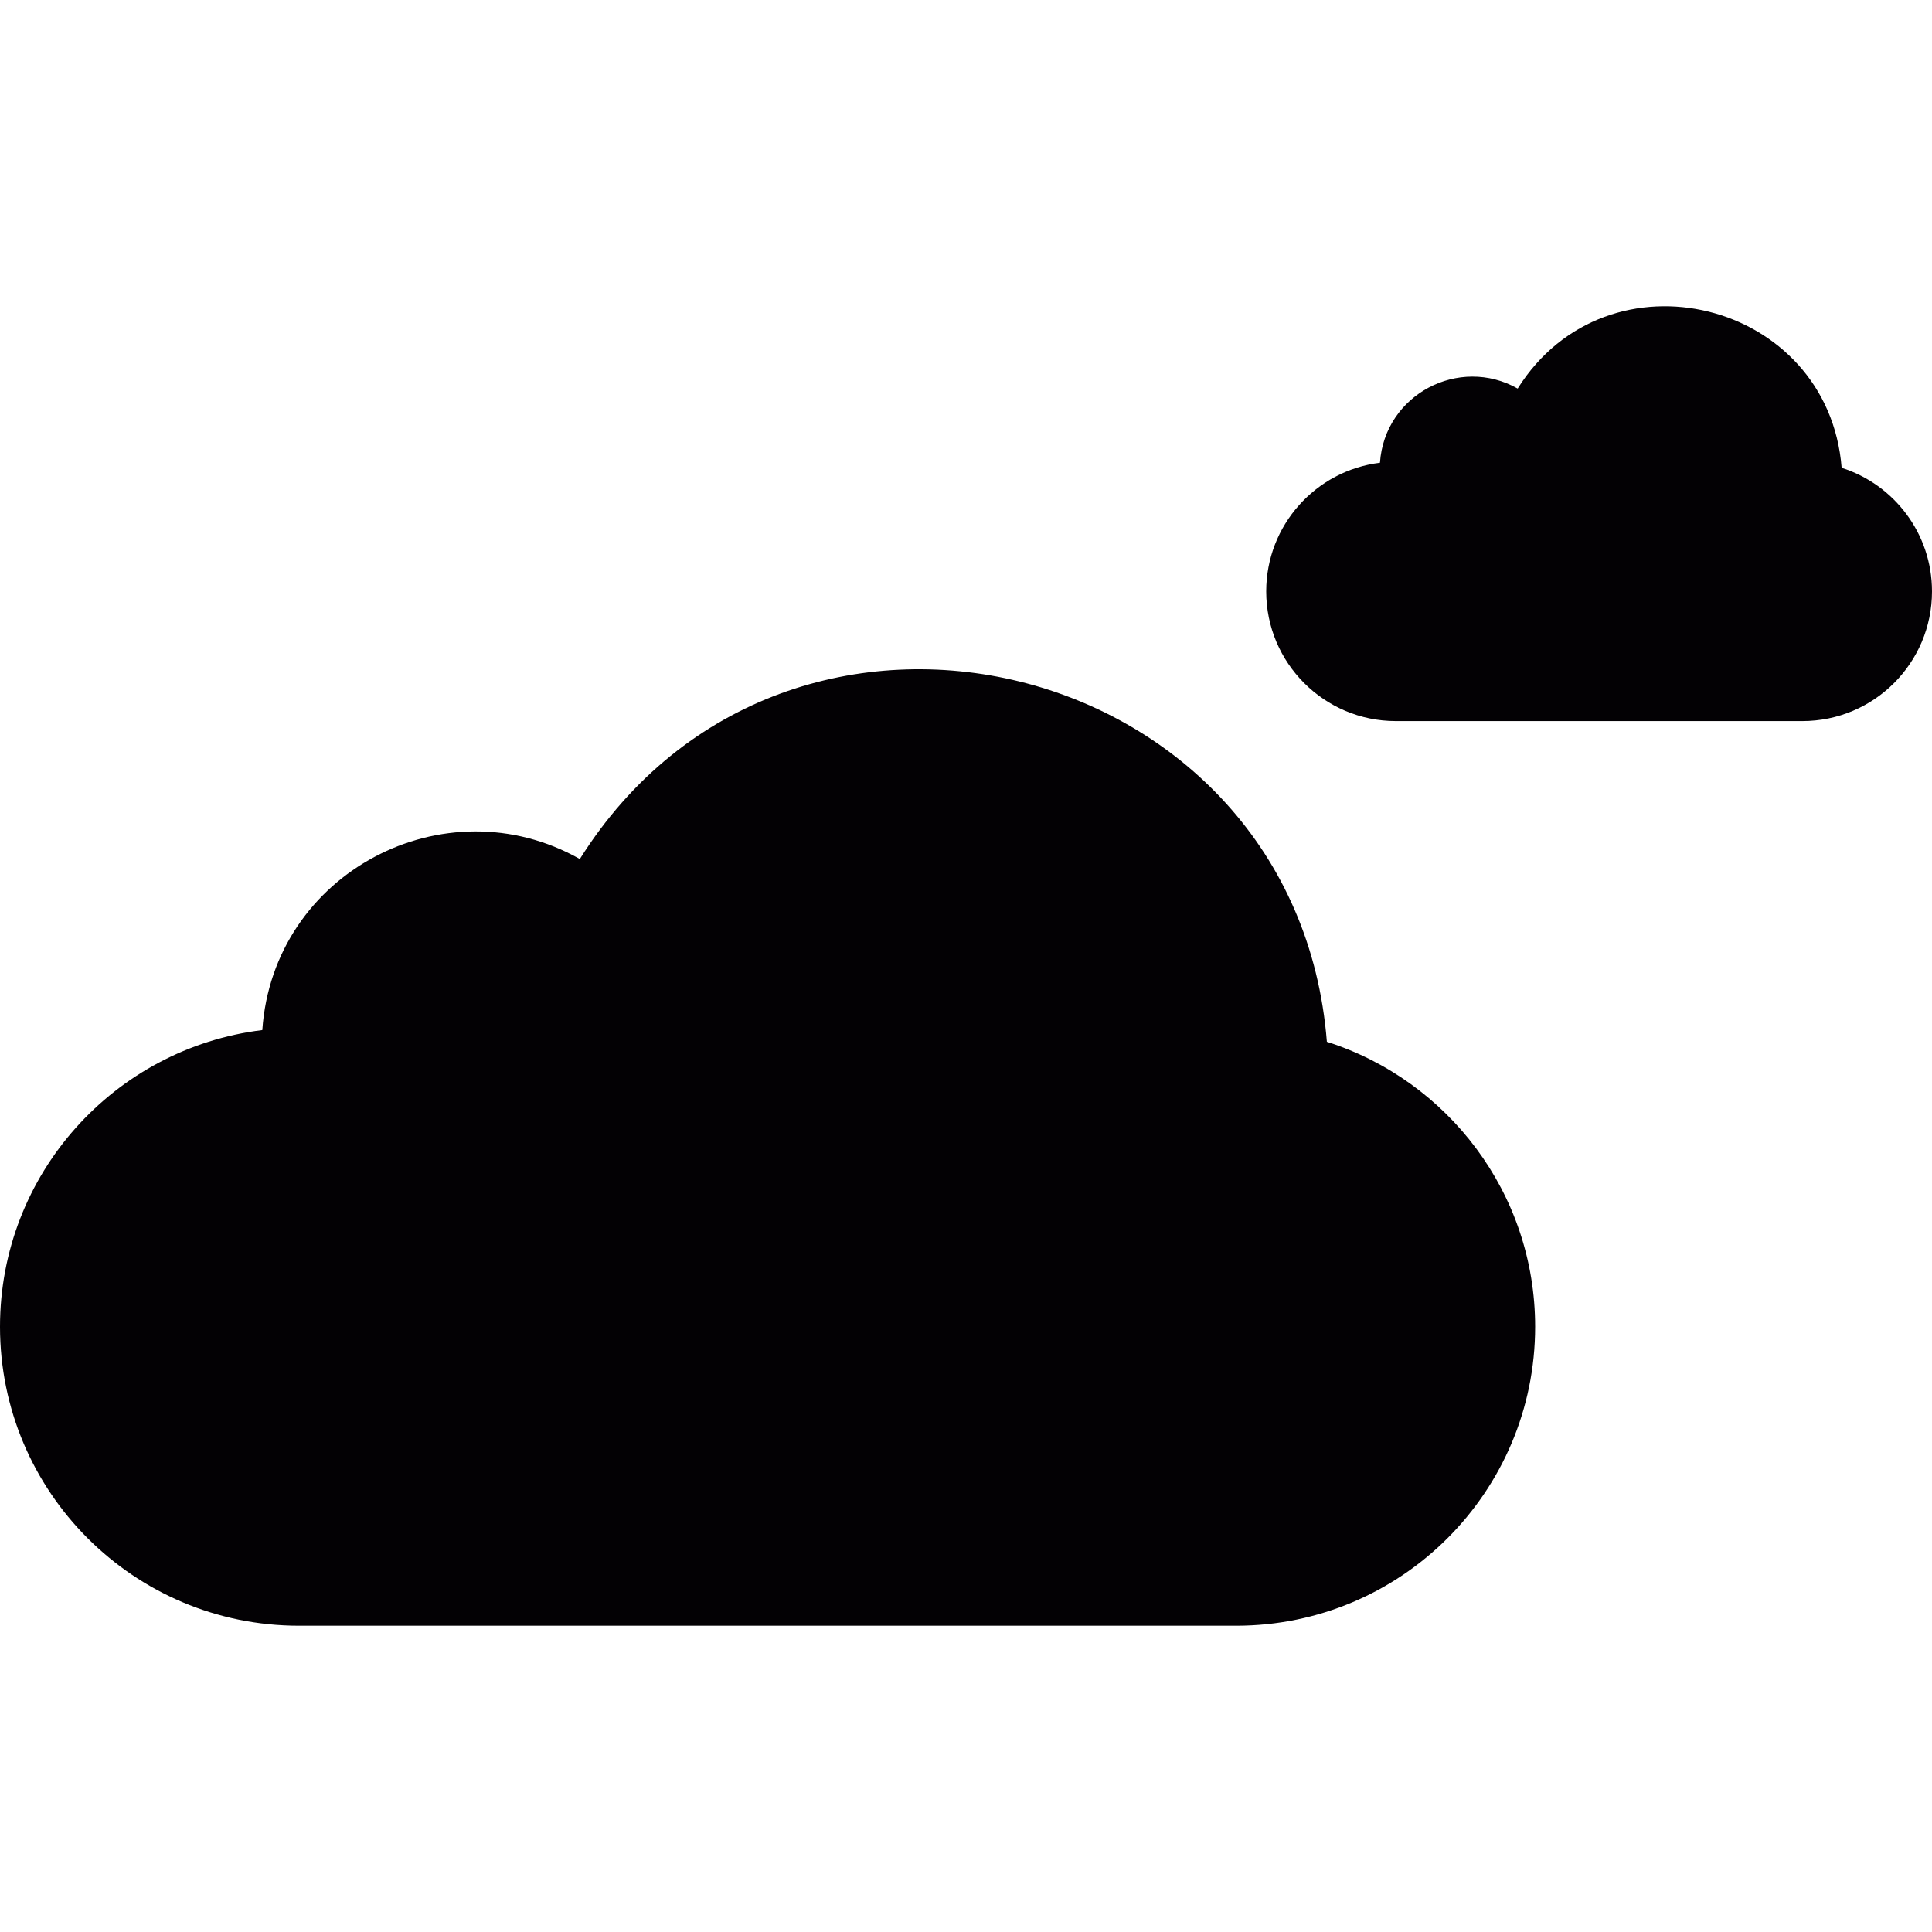
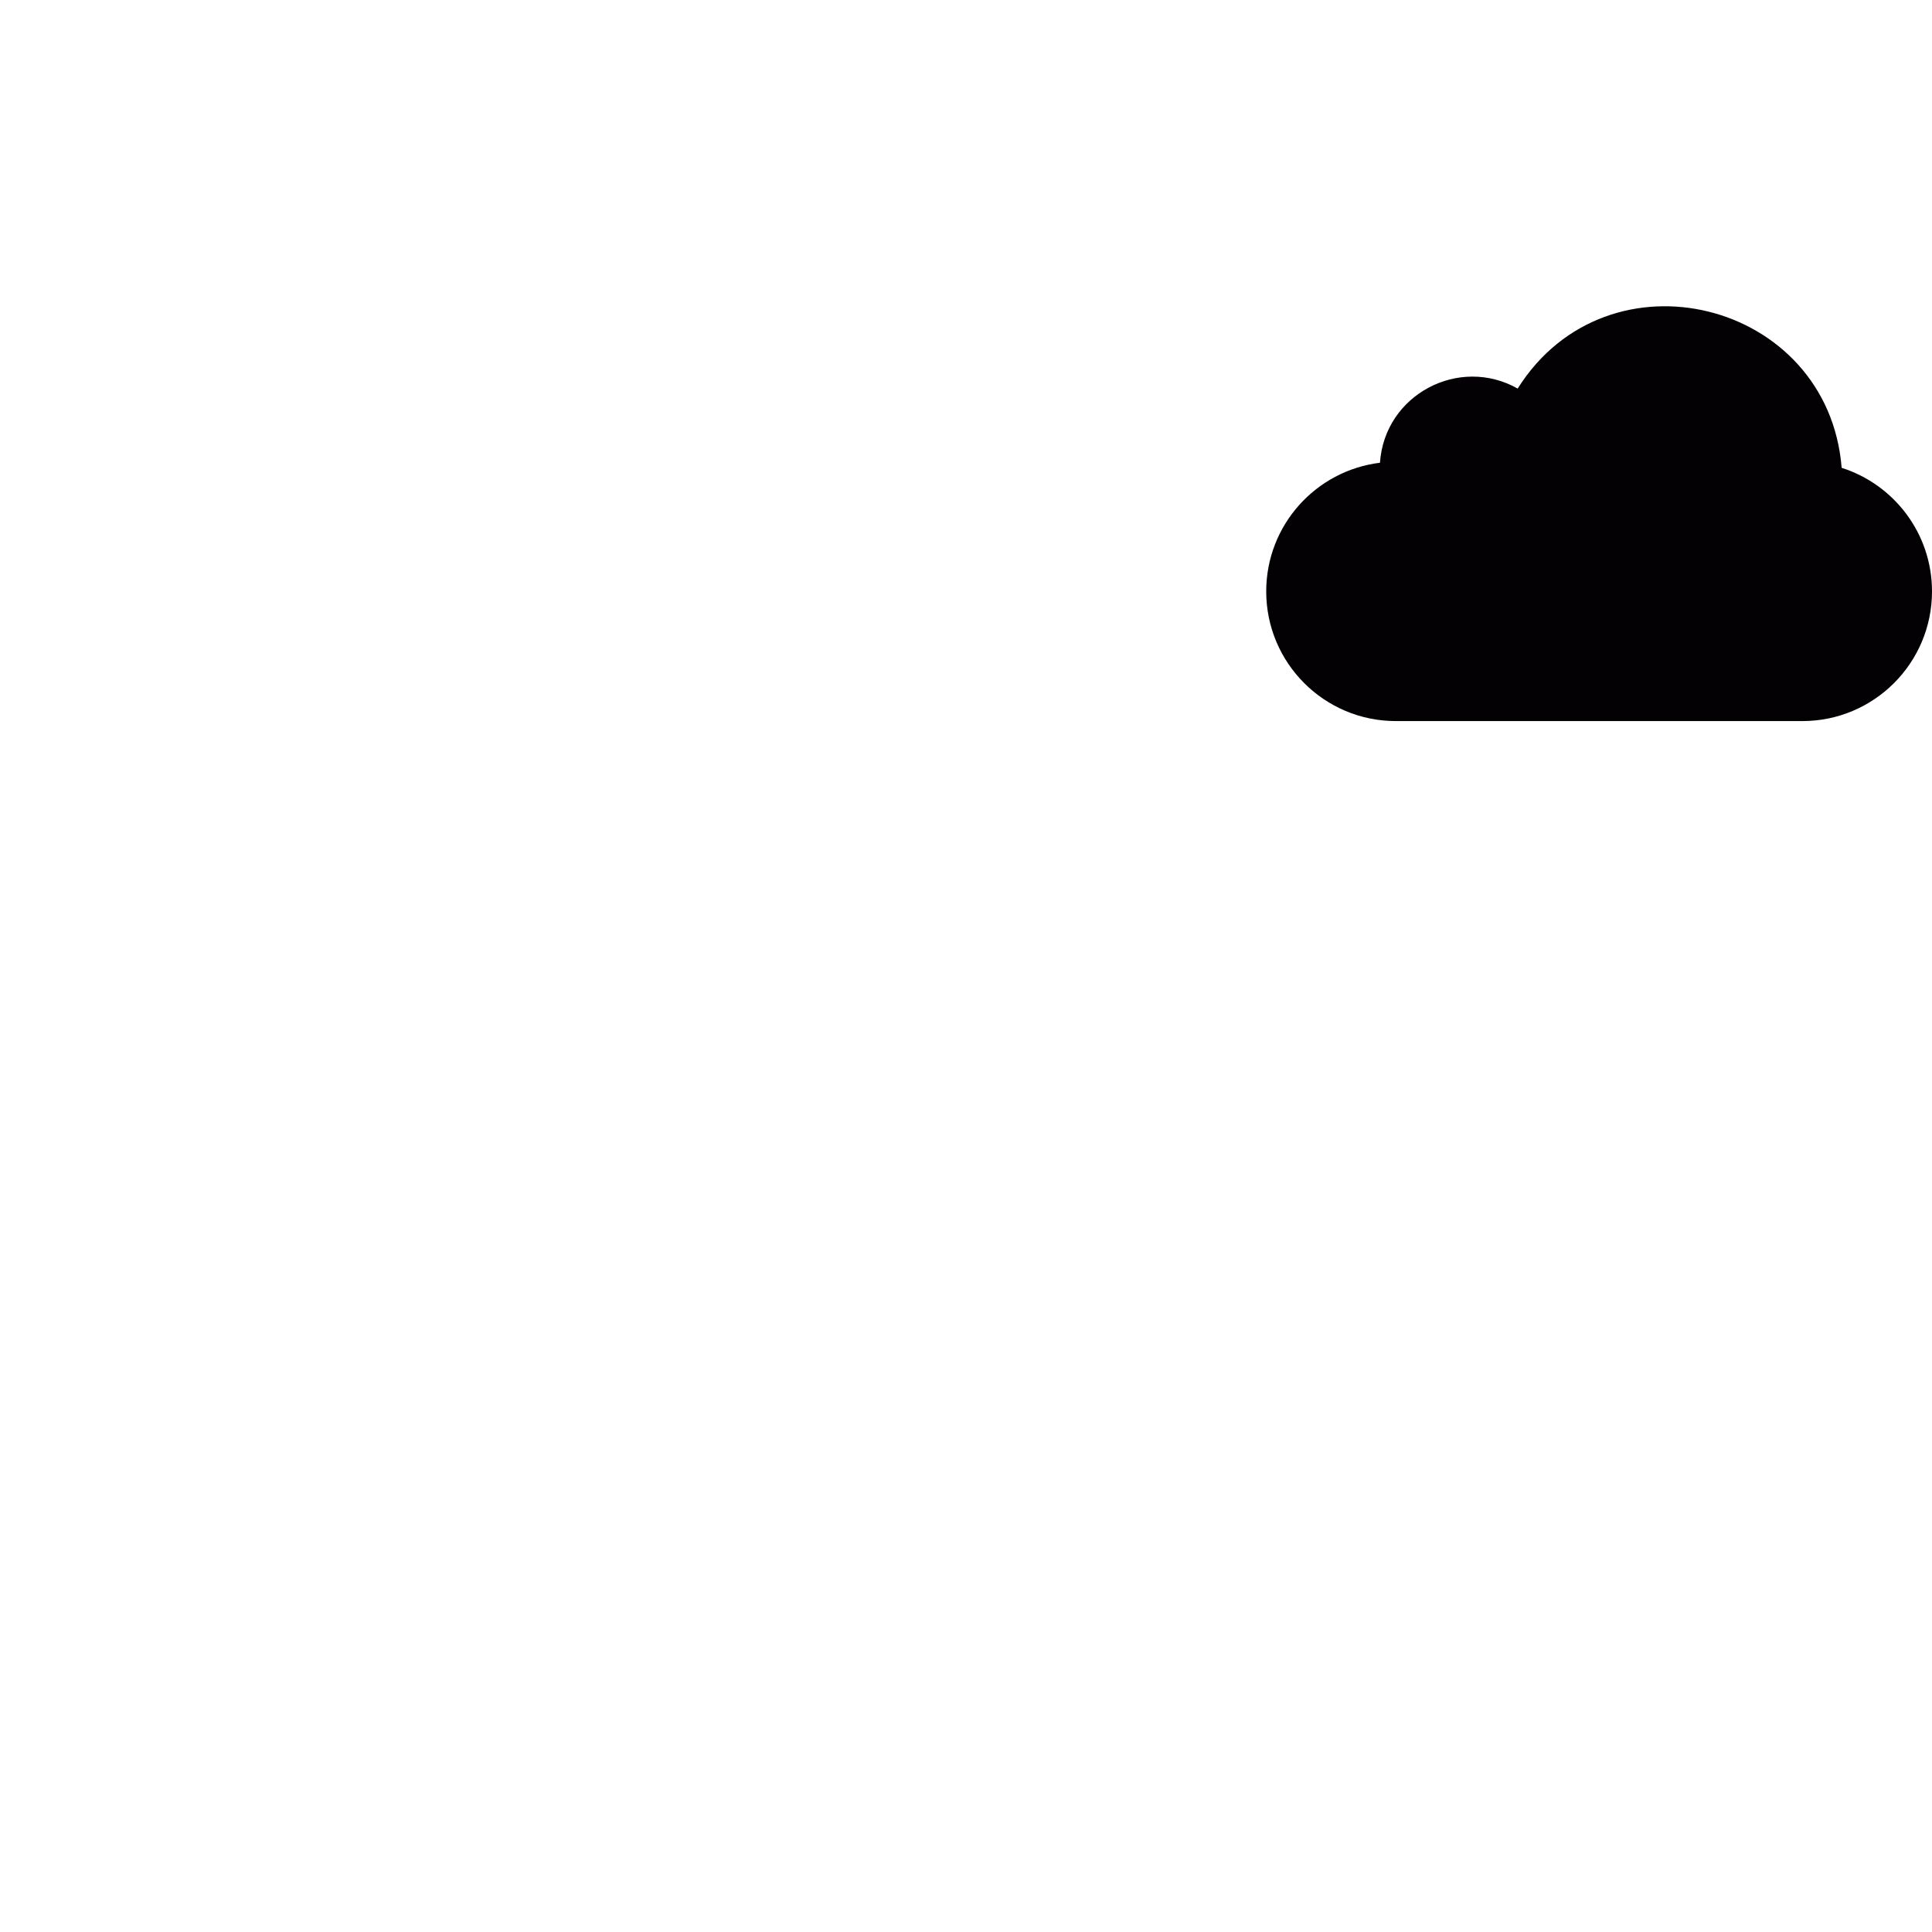
<svg xmlns="http://www.w3.org/2000/svg" height="800px" width="800px" version="1.1" id="Capa_1" viewBox="0 0 256.001 256.001" xml:space="preserve">
  <g>
-     <path style="fill:#030104;" d="M175.818,138.042c-4.063-51.172-71.446-68.035-98.987-24.216    c-17.864-10.1-40.646,1.784-42.073,22.662C15.171,138.886,0,155.565,0,175.8c0,21.881,17.739,39.619,39.62,39.619h124.174    c21.881,0,39.621-17.738,39.621-39.619C203.416,158.11,191.82,143.134,175.818,138.042z" />
    <path style="fill:#030104;" d="M244.029,61.989c-1.762-22.193-30.984-29.505-42.929-10.501c-7.747-4.38-17.627,0.772-18.247,9.828    c-8.493,1.04-15.073,8.273-15.073,17.048c0,9.49,7.694,17.183,17.183,17.183h53.854c9.489,0,17.184-7.693,17.184-17.183    C256,70.693,250.971,64.198,244.029,61.989z" />
  </g>
</svg>